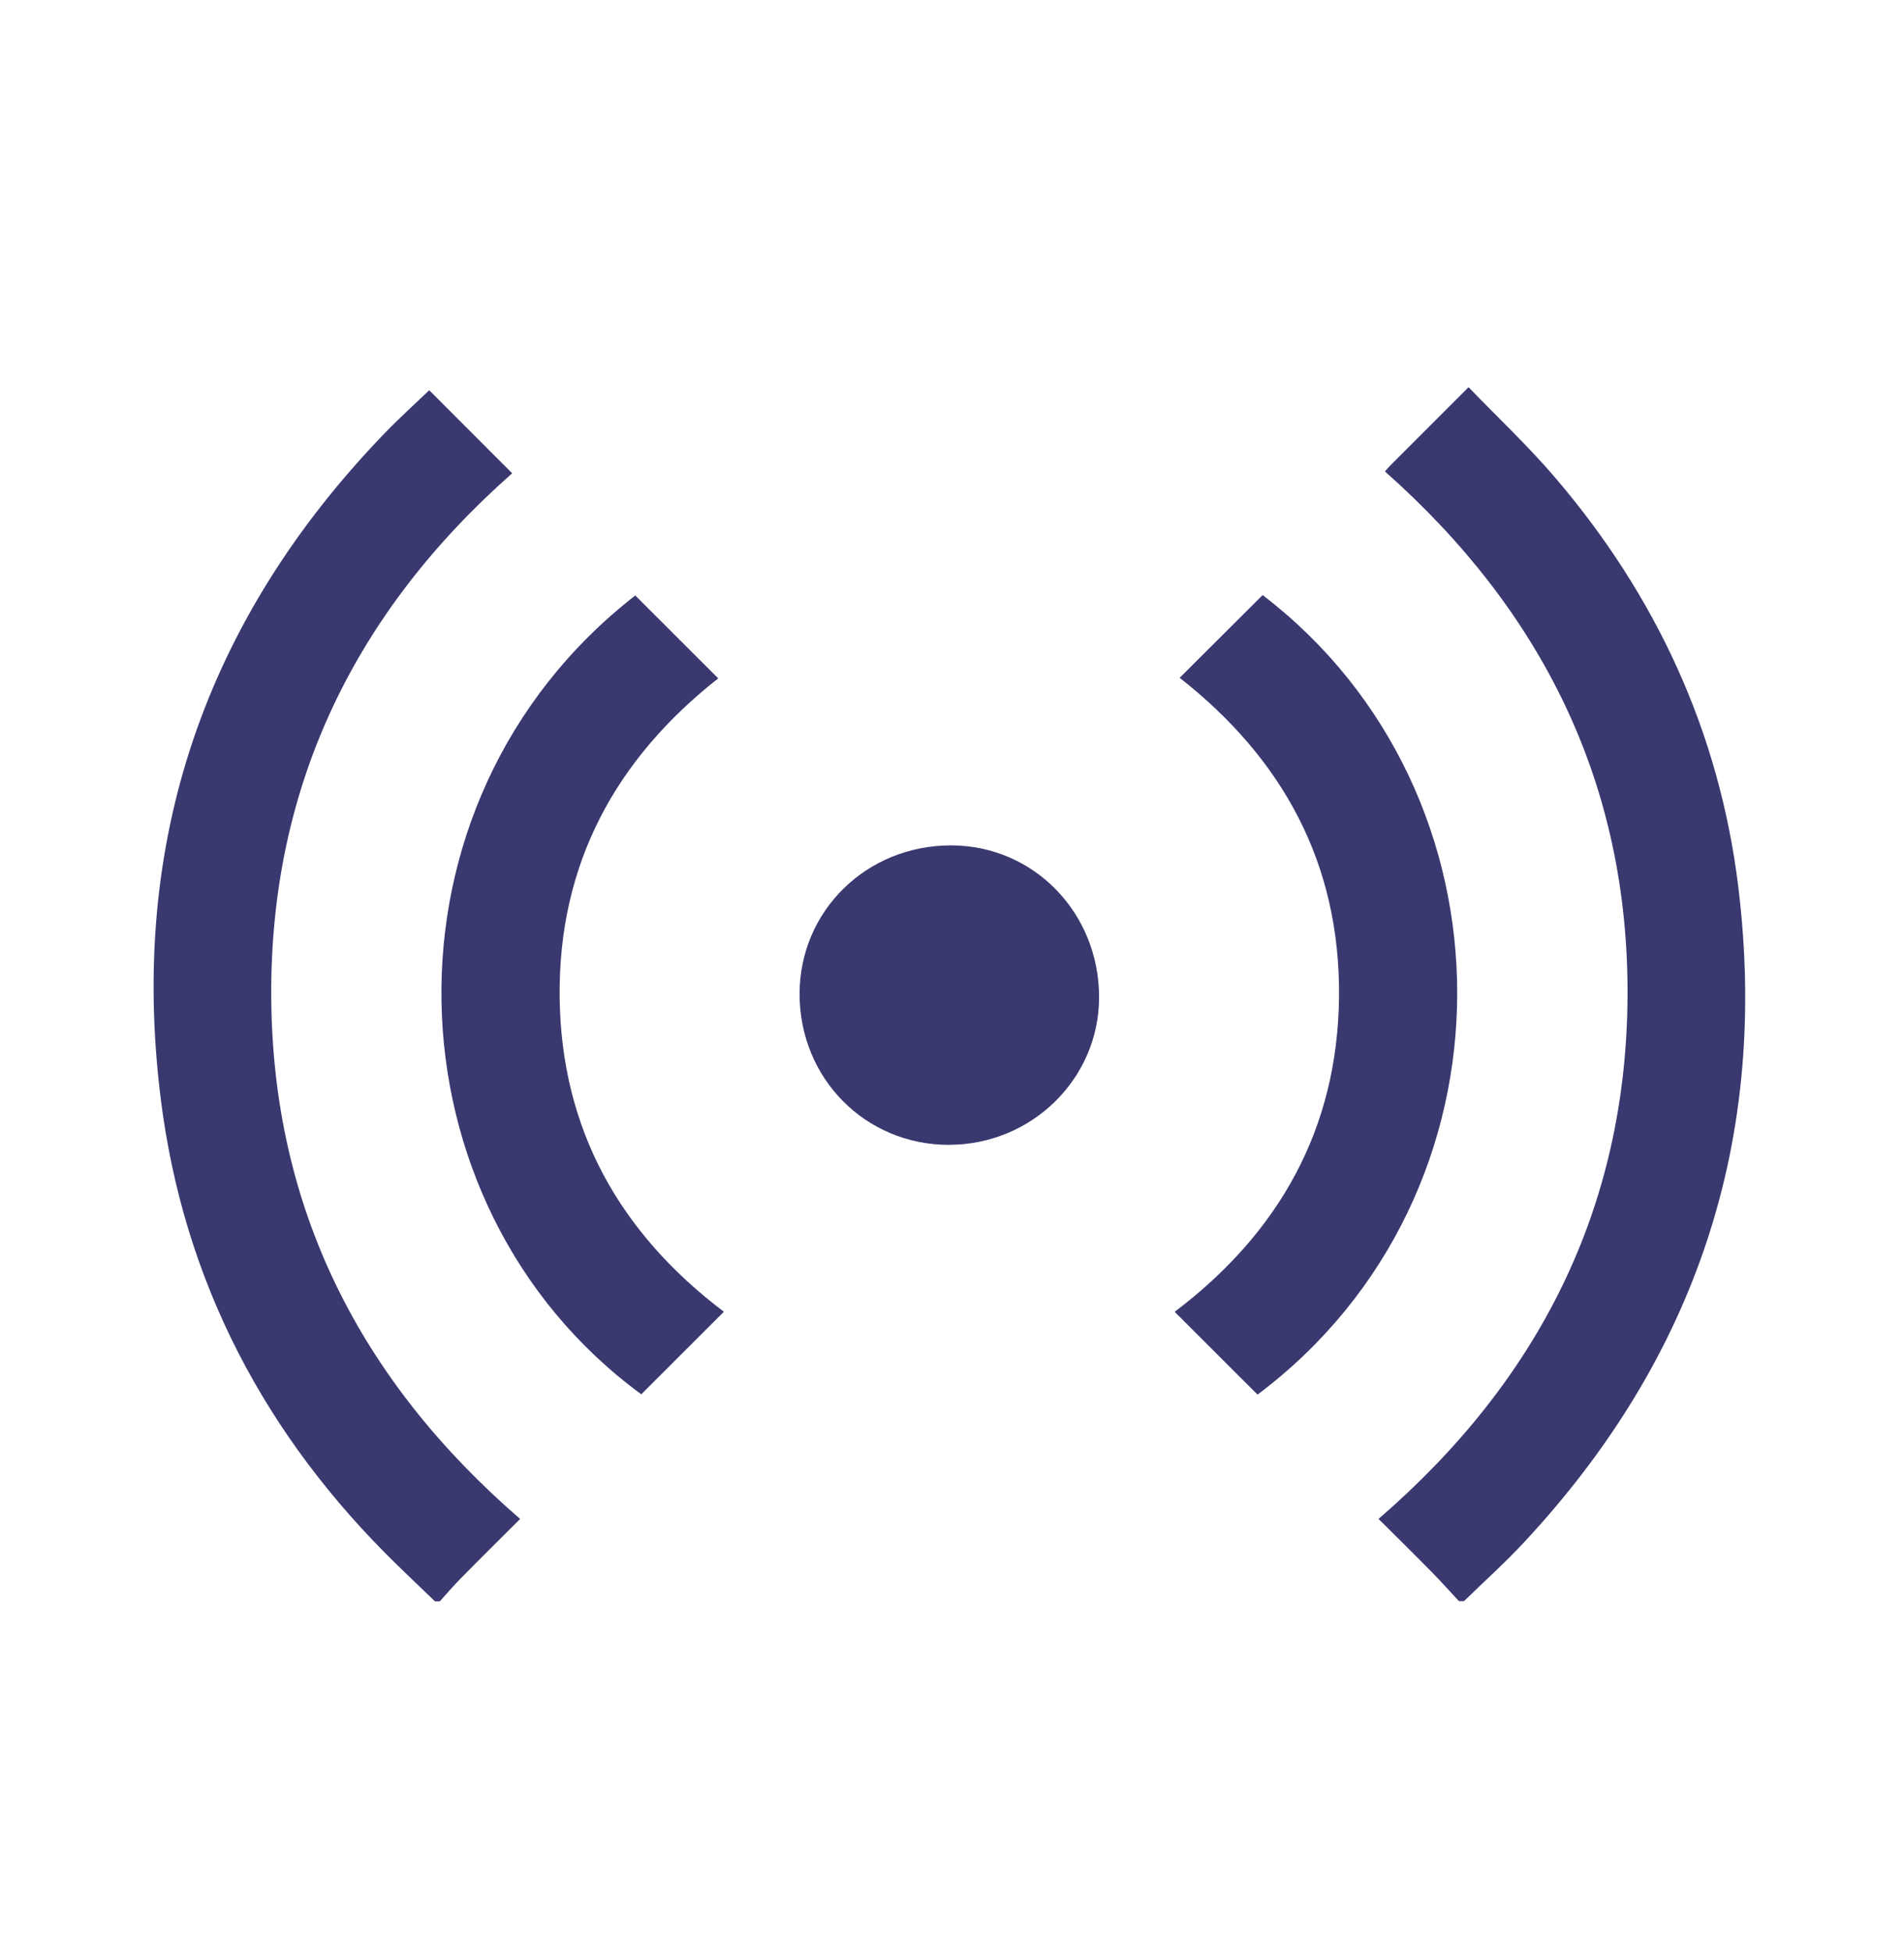
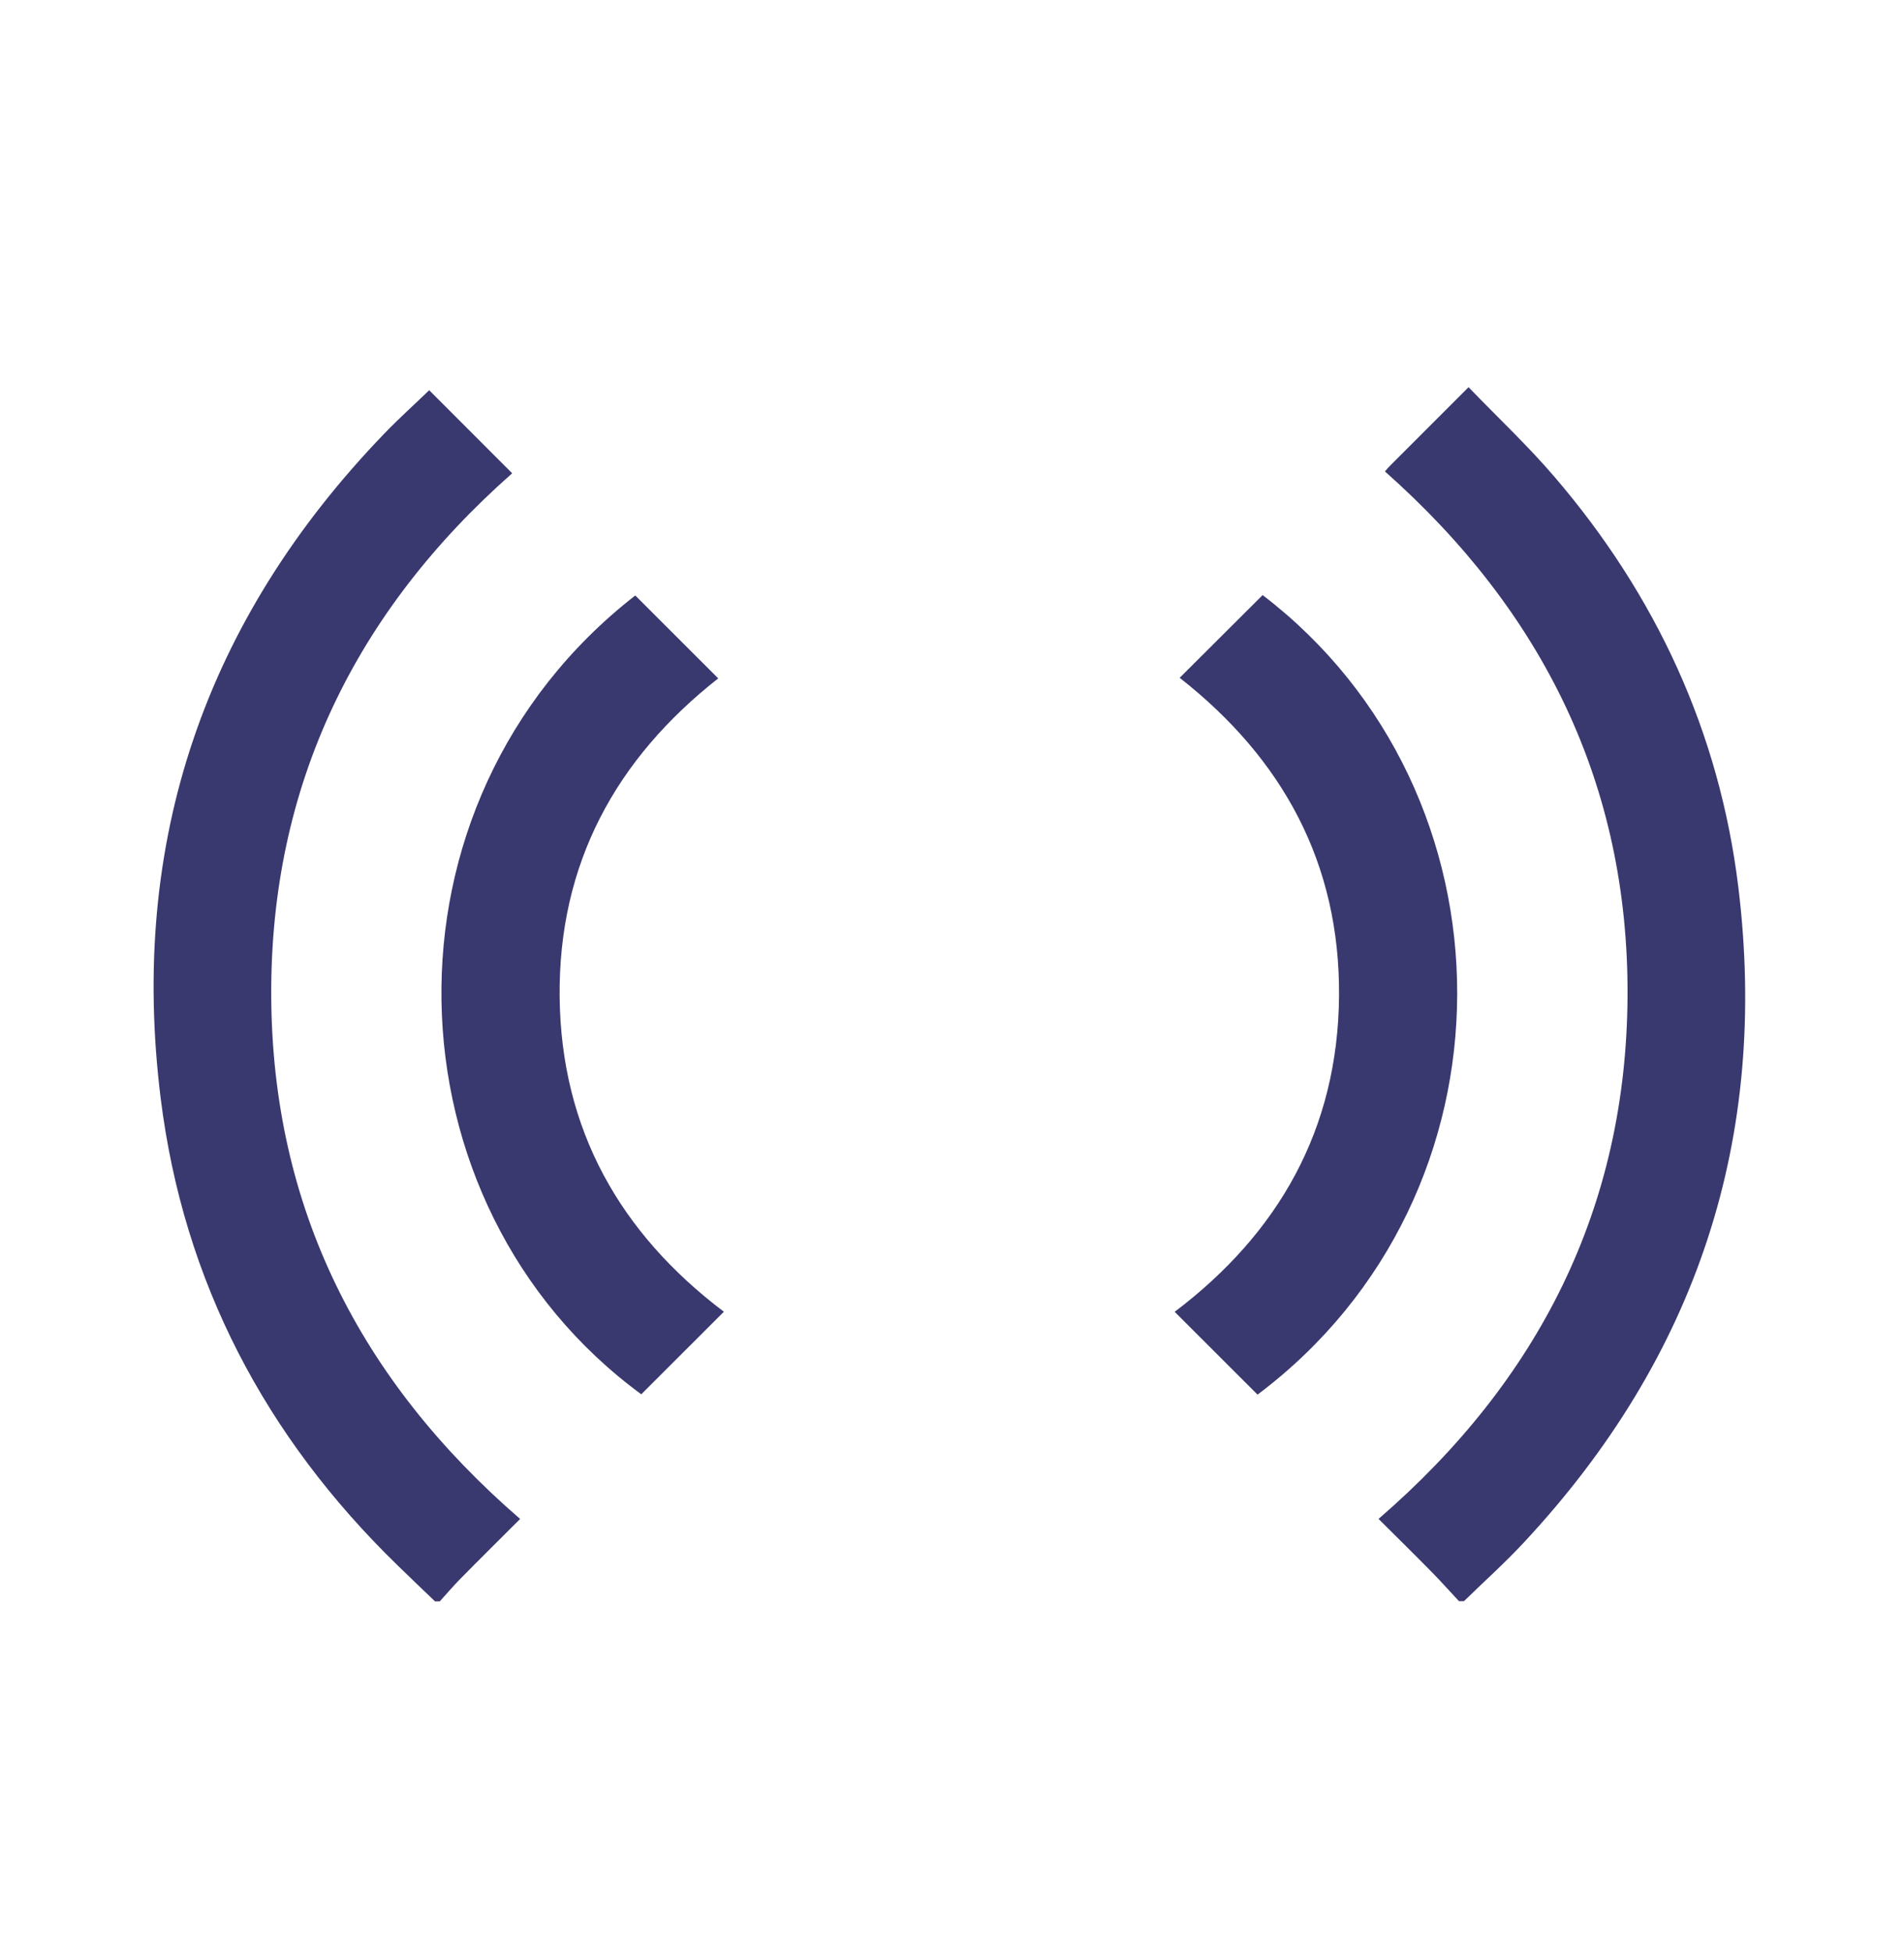
<svg xmlns="http://www.w3.org/2000/svg" width="40" height="41" viewBox="0 0 40 41" fill="none">
  <path d="M9.136 33.626C8.876 33.376 8.614 33.128 8.357 32.877C5.575 30.175 3.855 26.912 3.376 23.067C2.705 17.684 4.303 13.018 8.073 9.106C8.383 8.784 8.717 8.484 9.017 8.195C9.61 8.788 10.186 9.365 10.76 9.939C7.478 12.834 5.675 16.478 5.698 20.921C5.721 25.365 7.563 28.99 10.927 31.898C10.51 32.315 10.09 32.729 9.677 33.149C9.525 33.303 9.384 33.468 9.239 33.629H9.136V33.626Z" fill="#39386F" />
  <path d="M30.652 33.626C30.463 33.425 30.281 33.218 30.088 33.022C29.716 32.644 29.338 32.272 28.961 31.897C32.328 28.989 34.168 25.363 34.192 20.919C34.215 16.475 32.409 12.836 29.095 9.9C29.13 9.861 29.167 9.815 29.209 9.774C29.74 9.243 30.271 8.712 30.852 8.131C31.464 8.766 32.099 9.361 32.661 10.018C34.792 12.505 36.121 15.375 36.519 18.626C37.165 23.901 35.645 28.499 32.016 32.39C31.616 32.821 31.176 33.214 30.755 33.625H30.653L30.652 33.626Z" fill="#39386F" />
  <path d="M24.678 27.548C26.862 25.897 28.108 23.711 28.131 20.917C28.153 18.132 26.948 15.931 24.783 14.234C25.365 13.655 25.945 13.077 26.526 12.497C31.96 16.652 32.027 25.076 26.419 29.287C25.84 28.707 25.262 28.131 24.678 27.548Z" fill="#39386F" />
  <path d="M15.208 27.546C14.63 28.123 14.053 28.7 13.472 29.28C8.044 25.299 7.75 16.859 13.346 12.505C13.926 13.084 14.504 13.661 15.089 14.246C12.938 15.935 11.729 18.14 11.757 20.933C11.786 23.718 13.027 25.899 15.208 27.547V27.546Z" fill="#39386F" />
-   <path d="M19.933 24.042C18.18 24.042 16.798 22.645 16.798 20.874C16.798 19.13 18.203 17.752 19.981 17.753C21.717 17.755 23.092 19.168 23.09 20.947C23.087 22.655 21.673 24.042 19.932 24.041L19.933 24.042Z" fill="#39386F" />
</svg>